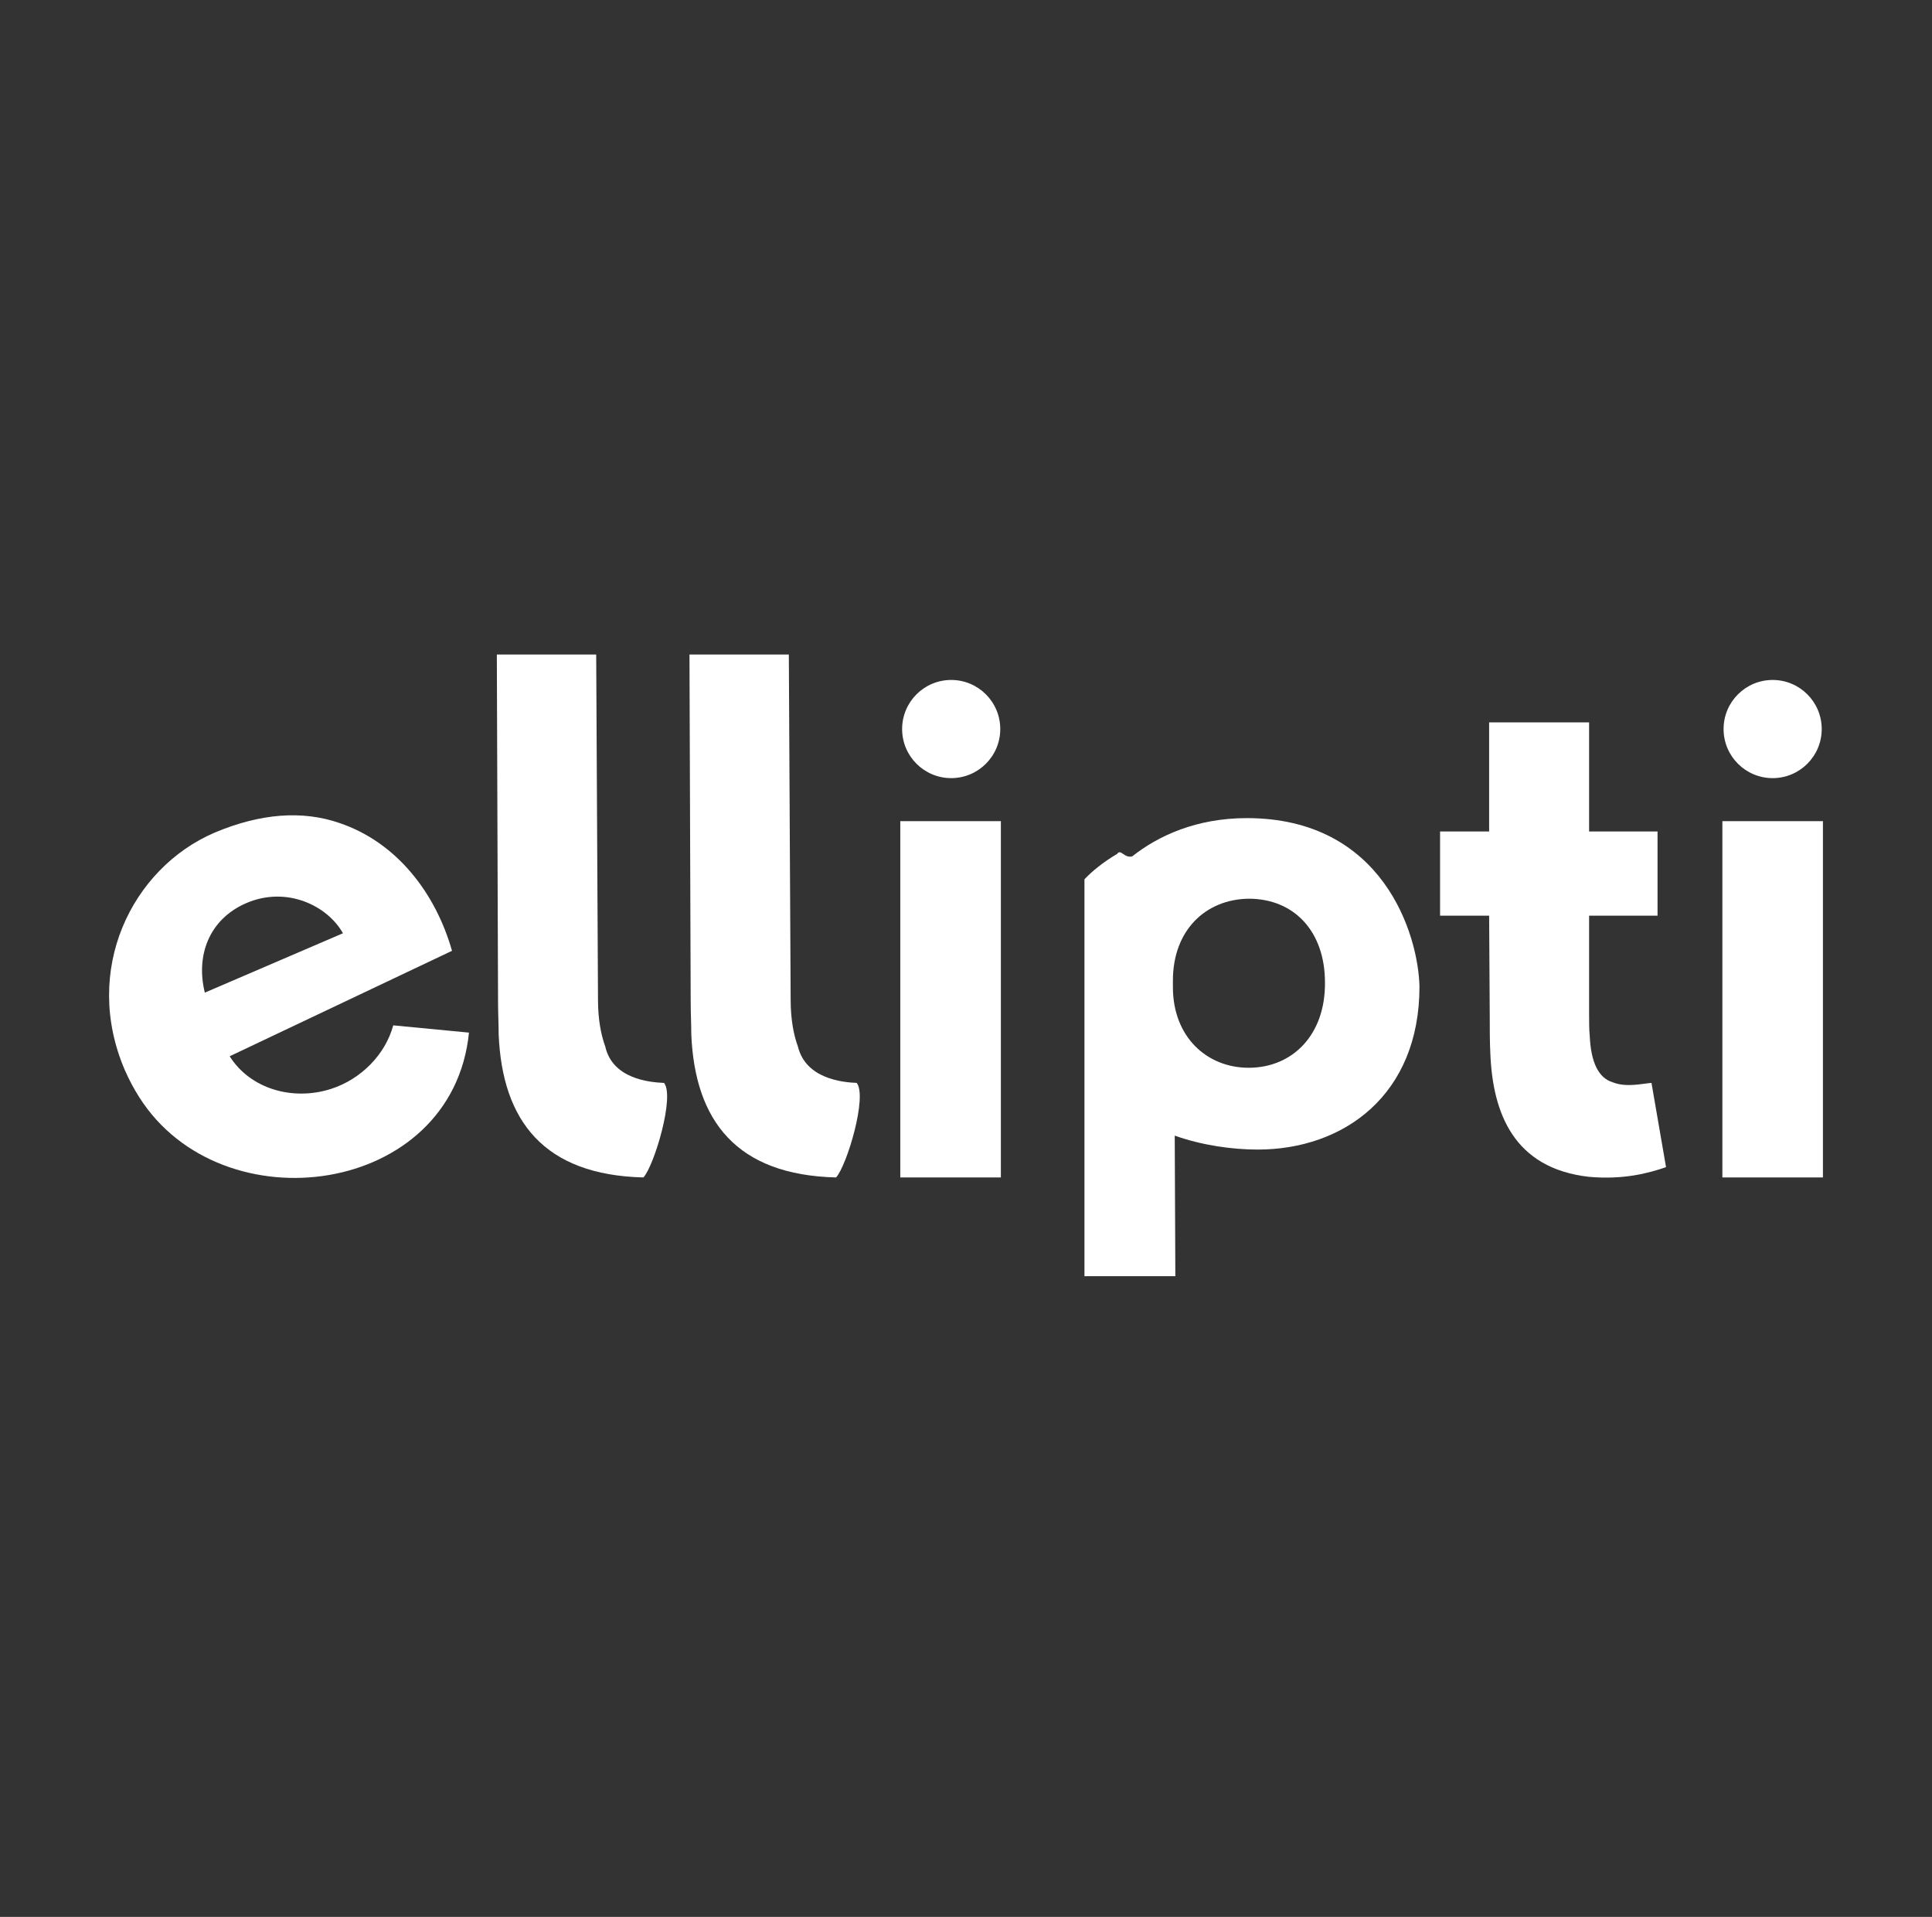
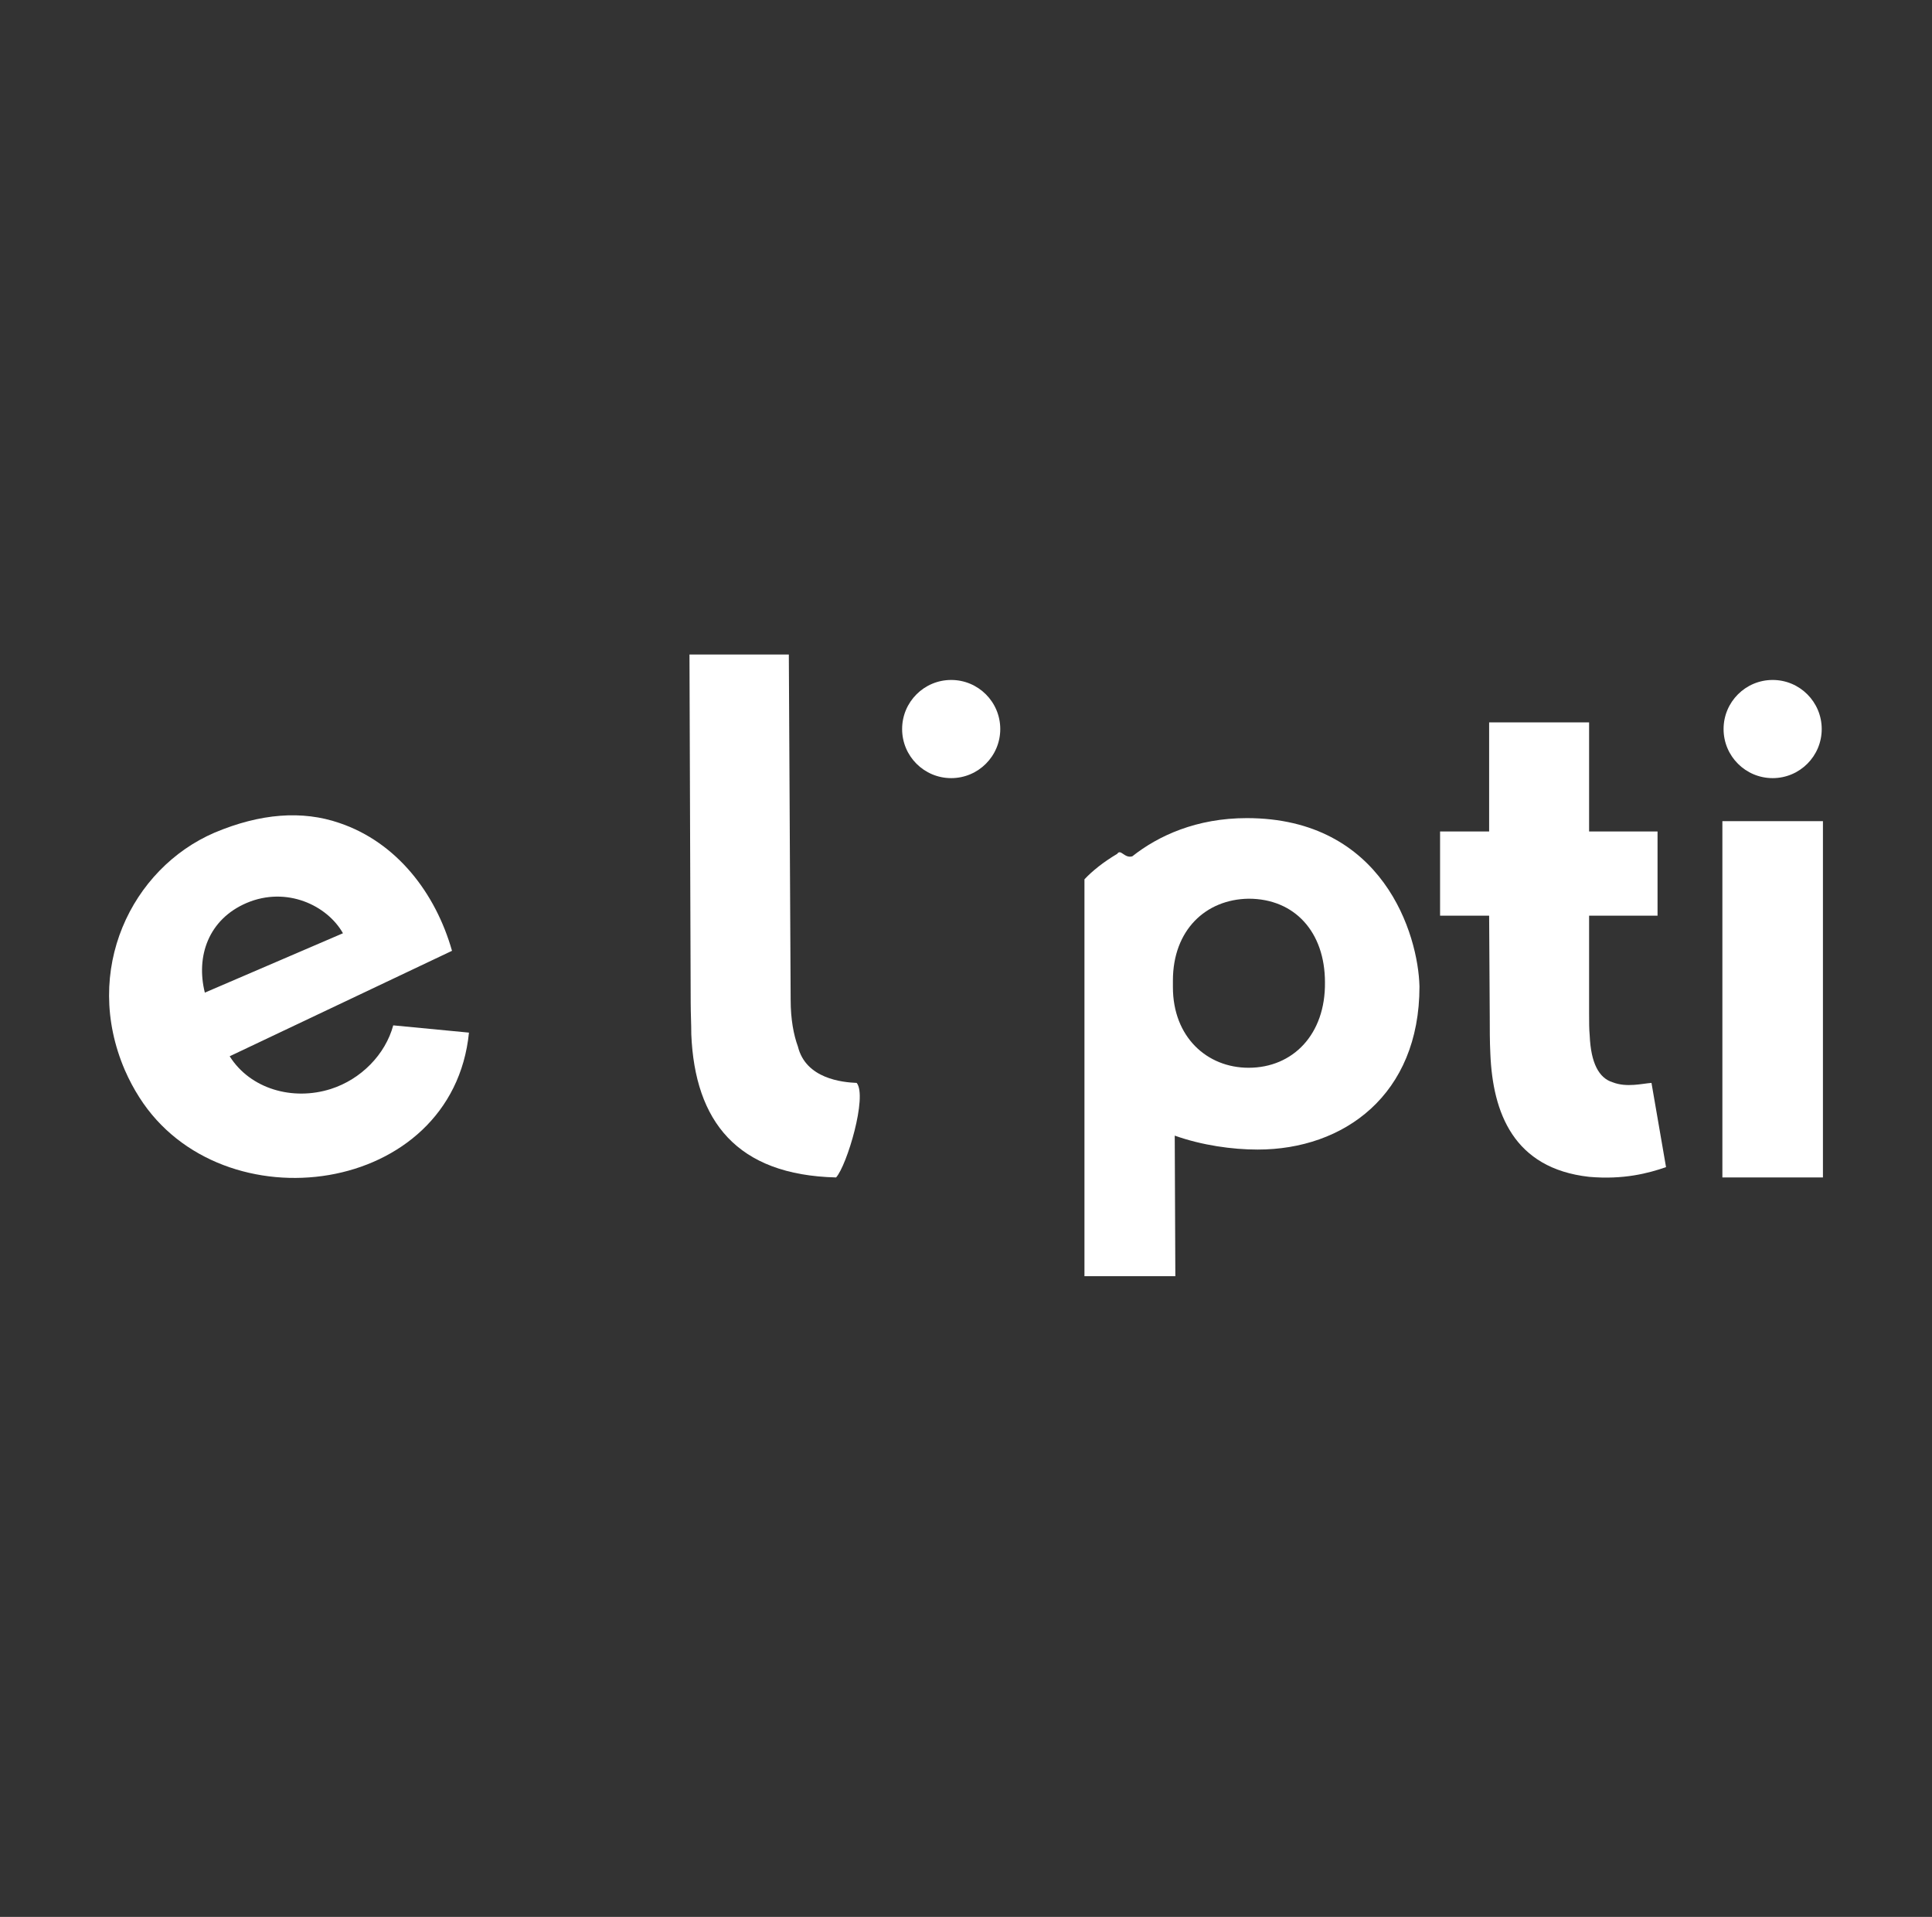
<svg xmlns="http://www.w3.org/2000/svg" width="124" height="123" viewBox="0 0 124 123" fill="none">
  <rect x="0" y="0" width="124" height="123" fill="#333333" stroke="none" />
  <path d="M21.234 69.876C18.785 70.654 16.063 69.876 14.741 67.777L29.011 61.011C27.961 57.317 25.473 54.051 21.779 52.807C19.407 51.991 16.724 52.185 13.769 53.429C8.442 55.723 5.254 62.255 8.015 68.671C8.287 69.293 8.598 69.876 8.948 70.421C14.236 78.741 29.05 76.758 30.099 66.26L25.239 65.794C24.734 67.66 23.178 69.254 21.234 69.876ZM15.83 57.94C18.396 56.851 21.001 58.095 22.012 59.884L13.147 63.694C12.564 61.361 13.38 58.989 15.83 57.94Z" fill="white" />
-   <path d="M38.848 67.154C38.576 66.416 38.381 65.405 38.381 64.161L38.265 41.998H31.888L31.966 64.316C31.966 65.016 32.005 65.716 32.005 66.377C32.238 71.937 34.921 75.397 41.297 75.553C41.997 74.775 43.319 70.343 42.619 69.487C41.647 69.448 39.314 69.215 38.848 67.154Z" fill="white" />
  <path d="M51.212 67.154C50.94 66.416 50.746 65.405 50.746 64.161L50.629 41.998H44.252L44.33 64.316C44.33 65.016 44.369 65.716 44.369 66.377C44.602 71.937 47.285 75.397 53.662 75.553C54.362 74.775 55.684 70.343 54.984 69.487C54.051 69.448 51.718 69.215 51.212 67.154Z" fill="white" />
-   <path d="M64.238 52.691H57.783V75.553H64.238V52.691Z" fill="white" />
  <path d="M61.049 49.93C62.789 49.93 64.199 48.52 64.199 46.781C64.199 45.041 62.789 43.631 61.049 43.631C59.31 43.631 57.9 45.041 57.9 46.781C57.9 48.52 59.31 49.93 61.049 49.93Z" fill="white" />
  <path d="M80.023 52.496C76.796 52.496 74.347 53.624 72.675 54.946C72.169 55.101 71.936 54.44 71.703 54.79C70.847 55.296 70.109 55.879 69.603 56.423V81.891H75.436L75.397 72.87C77.146 73.492 79.09 73.764 80.723 73.764C86.245 73.764 91.105 70.265 91.105 63.305C91.027 59.961 88.772 52.496 80.023 52.496ZM80.14 68.515C77.457 68.515 75.28 66.532 75.28 63.344V62.916C75.28 59.689 77.38 57.706 80.14 57.667C83.095 57.667 85.039 59.806 85.039 63.033C85.078 66.377 82.978 68.515 80.14 68.515Z" fill="white" />
  <path d="M103.508 69.448C102.614 69.176 102.108 68.204 102.031 66.455C101.992 66.027 101.992 65.599 101.992 65.055V58.756H106.385V53.352H101.992V46.353H95.576V53.352H92.427V58.756H95.576L95.615 65.171C95.615 65.988 95.615 66.843 95.654 67.621C95.809 71.393 97.132 74.97 101.992 75.514C104.208 75.709 105.802 75.281 106.93 74.892L105.996 69.487C105.413 69.526 104.402 69.798 103.508 69.448Z" fill="white" />
  <path d="M117 52.691H110.546V75.553H117V52.691Z" fill="white" />
  <path d="M113.773 49.93C115.512 49.93 116.922 48.52 116.922 46.781C116.922 45.041 115.512 43.631 113.773 43.631C112.033 43.631 110.623 45.041 110.623 46.781C110.623 48.52 112.033 49.93 113.773 49.93Z" fill="white" />
</svg>